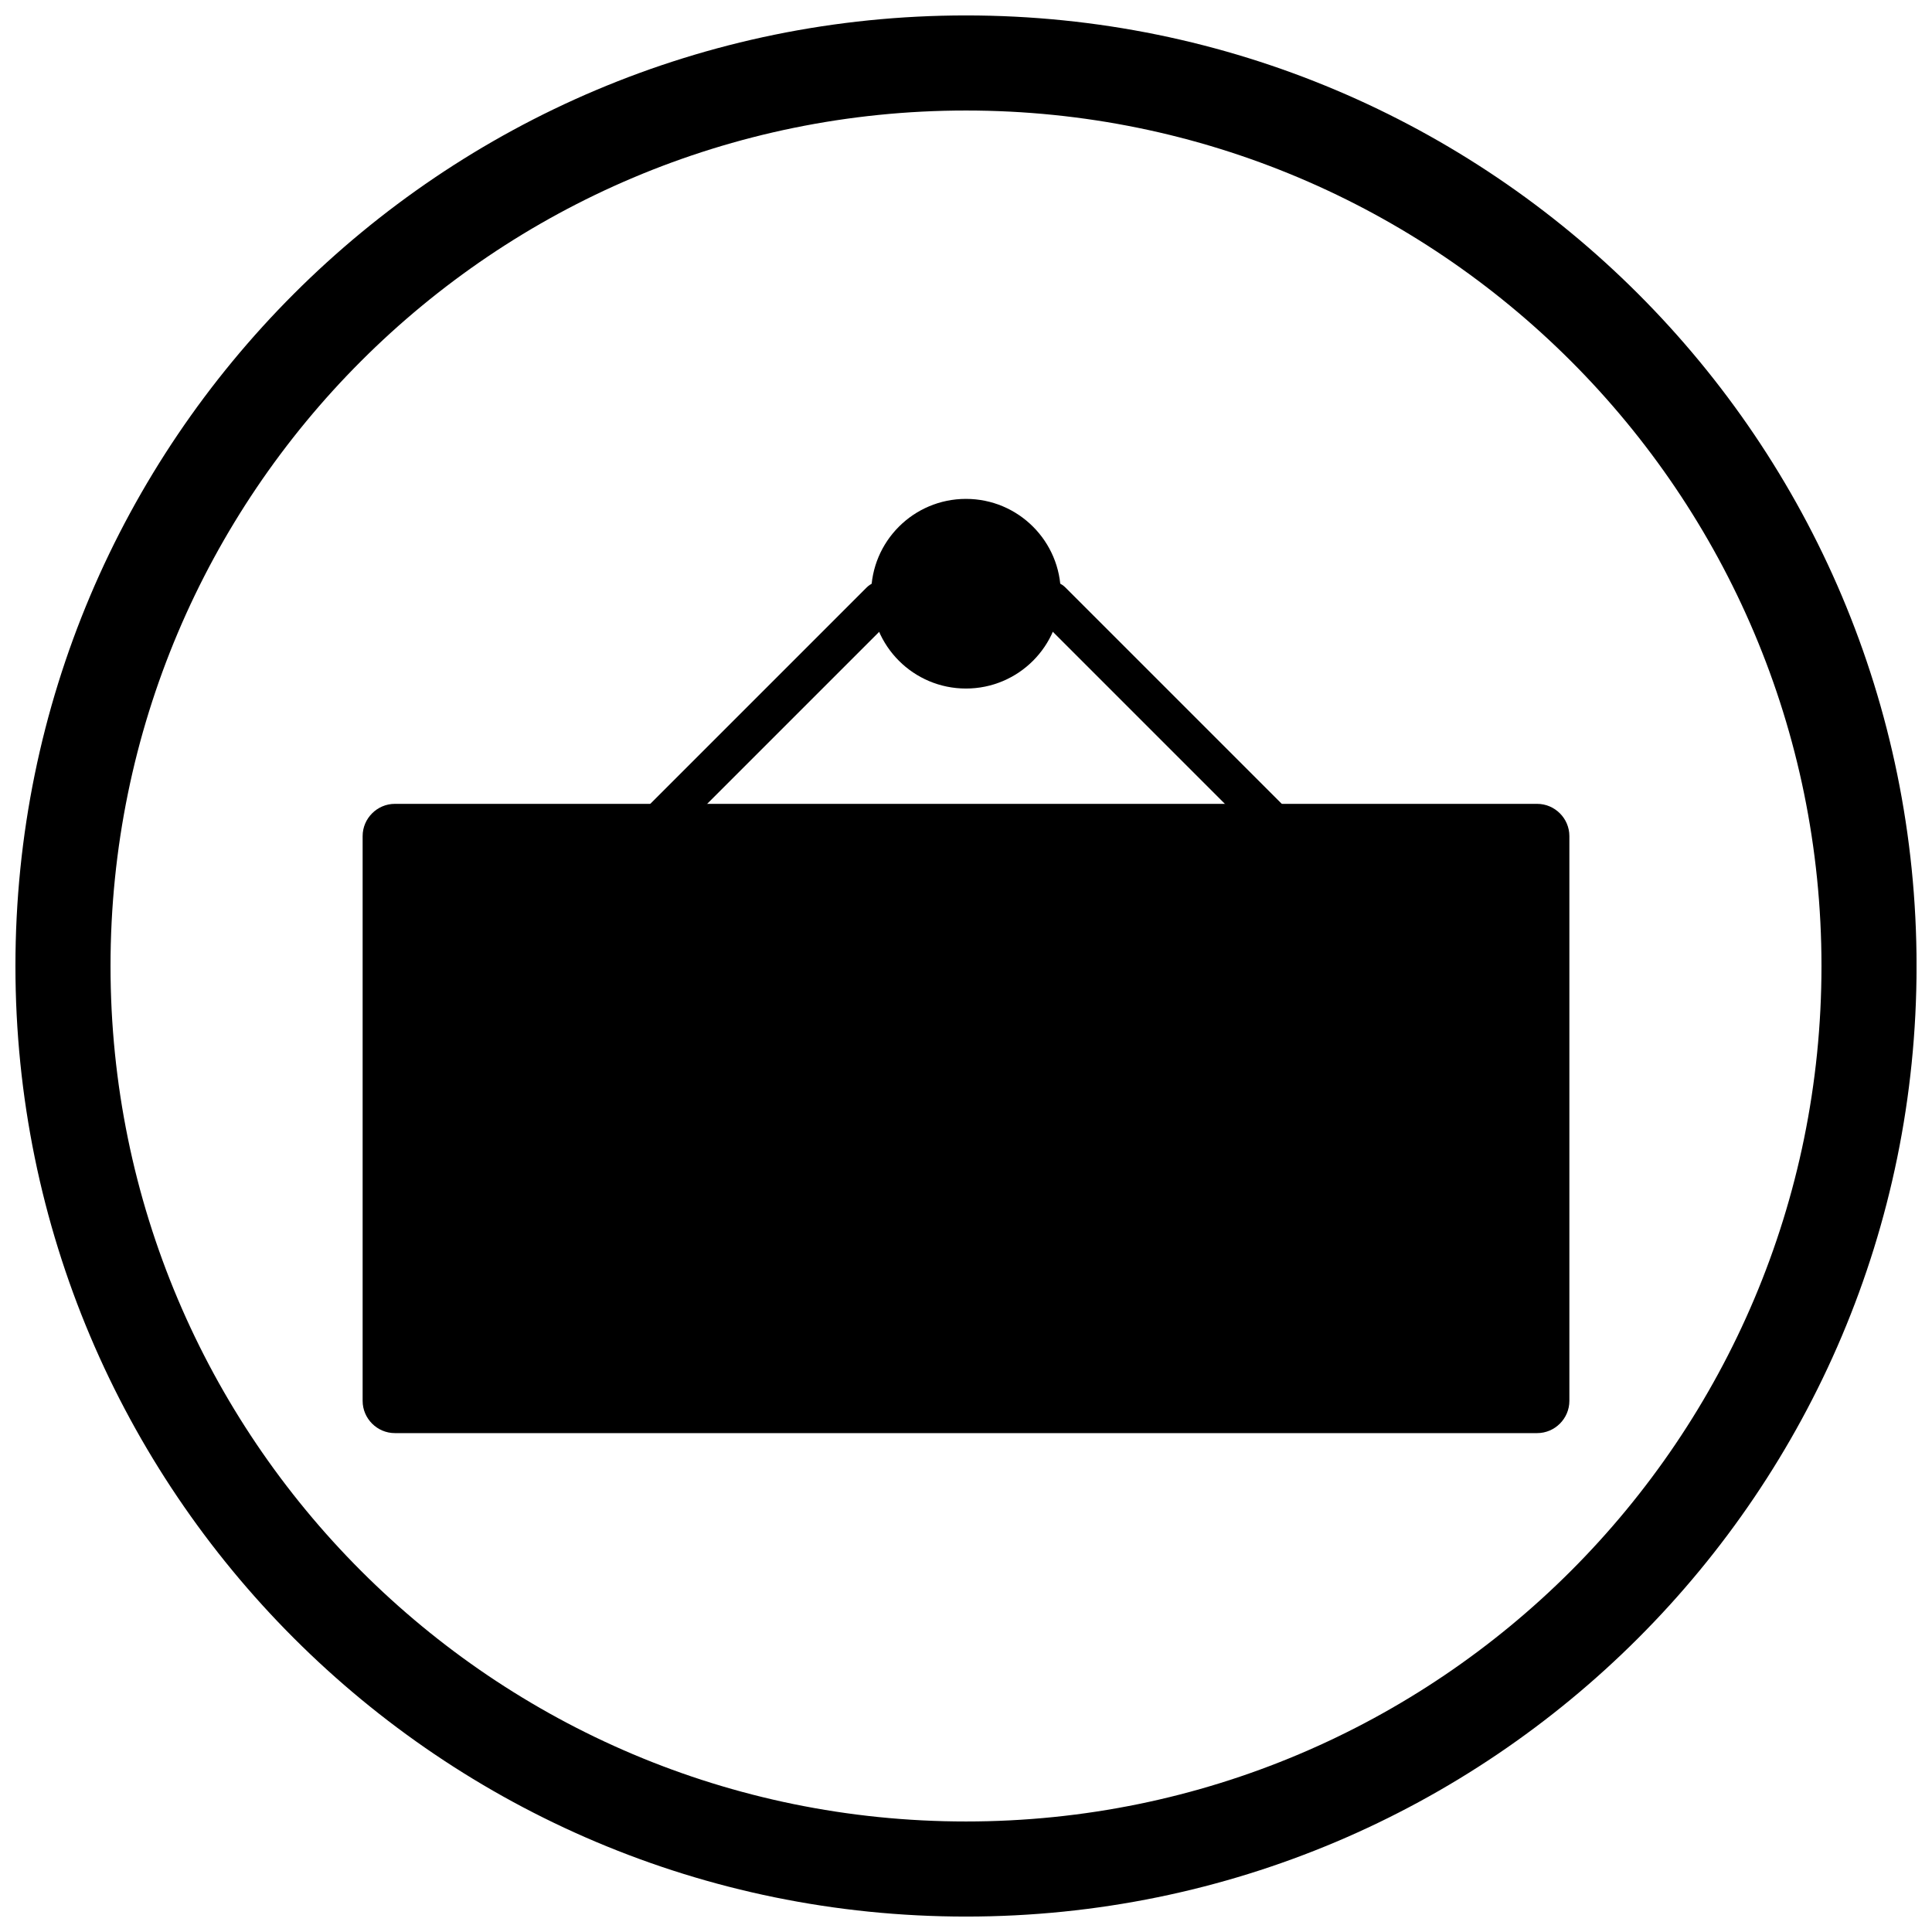
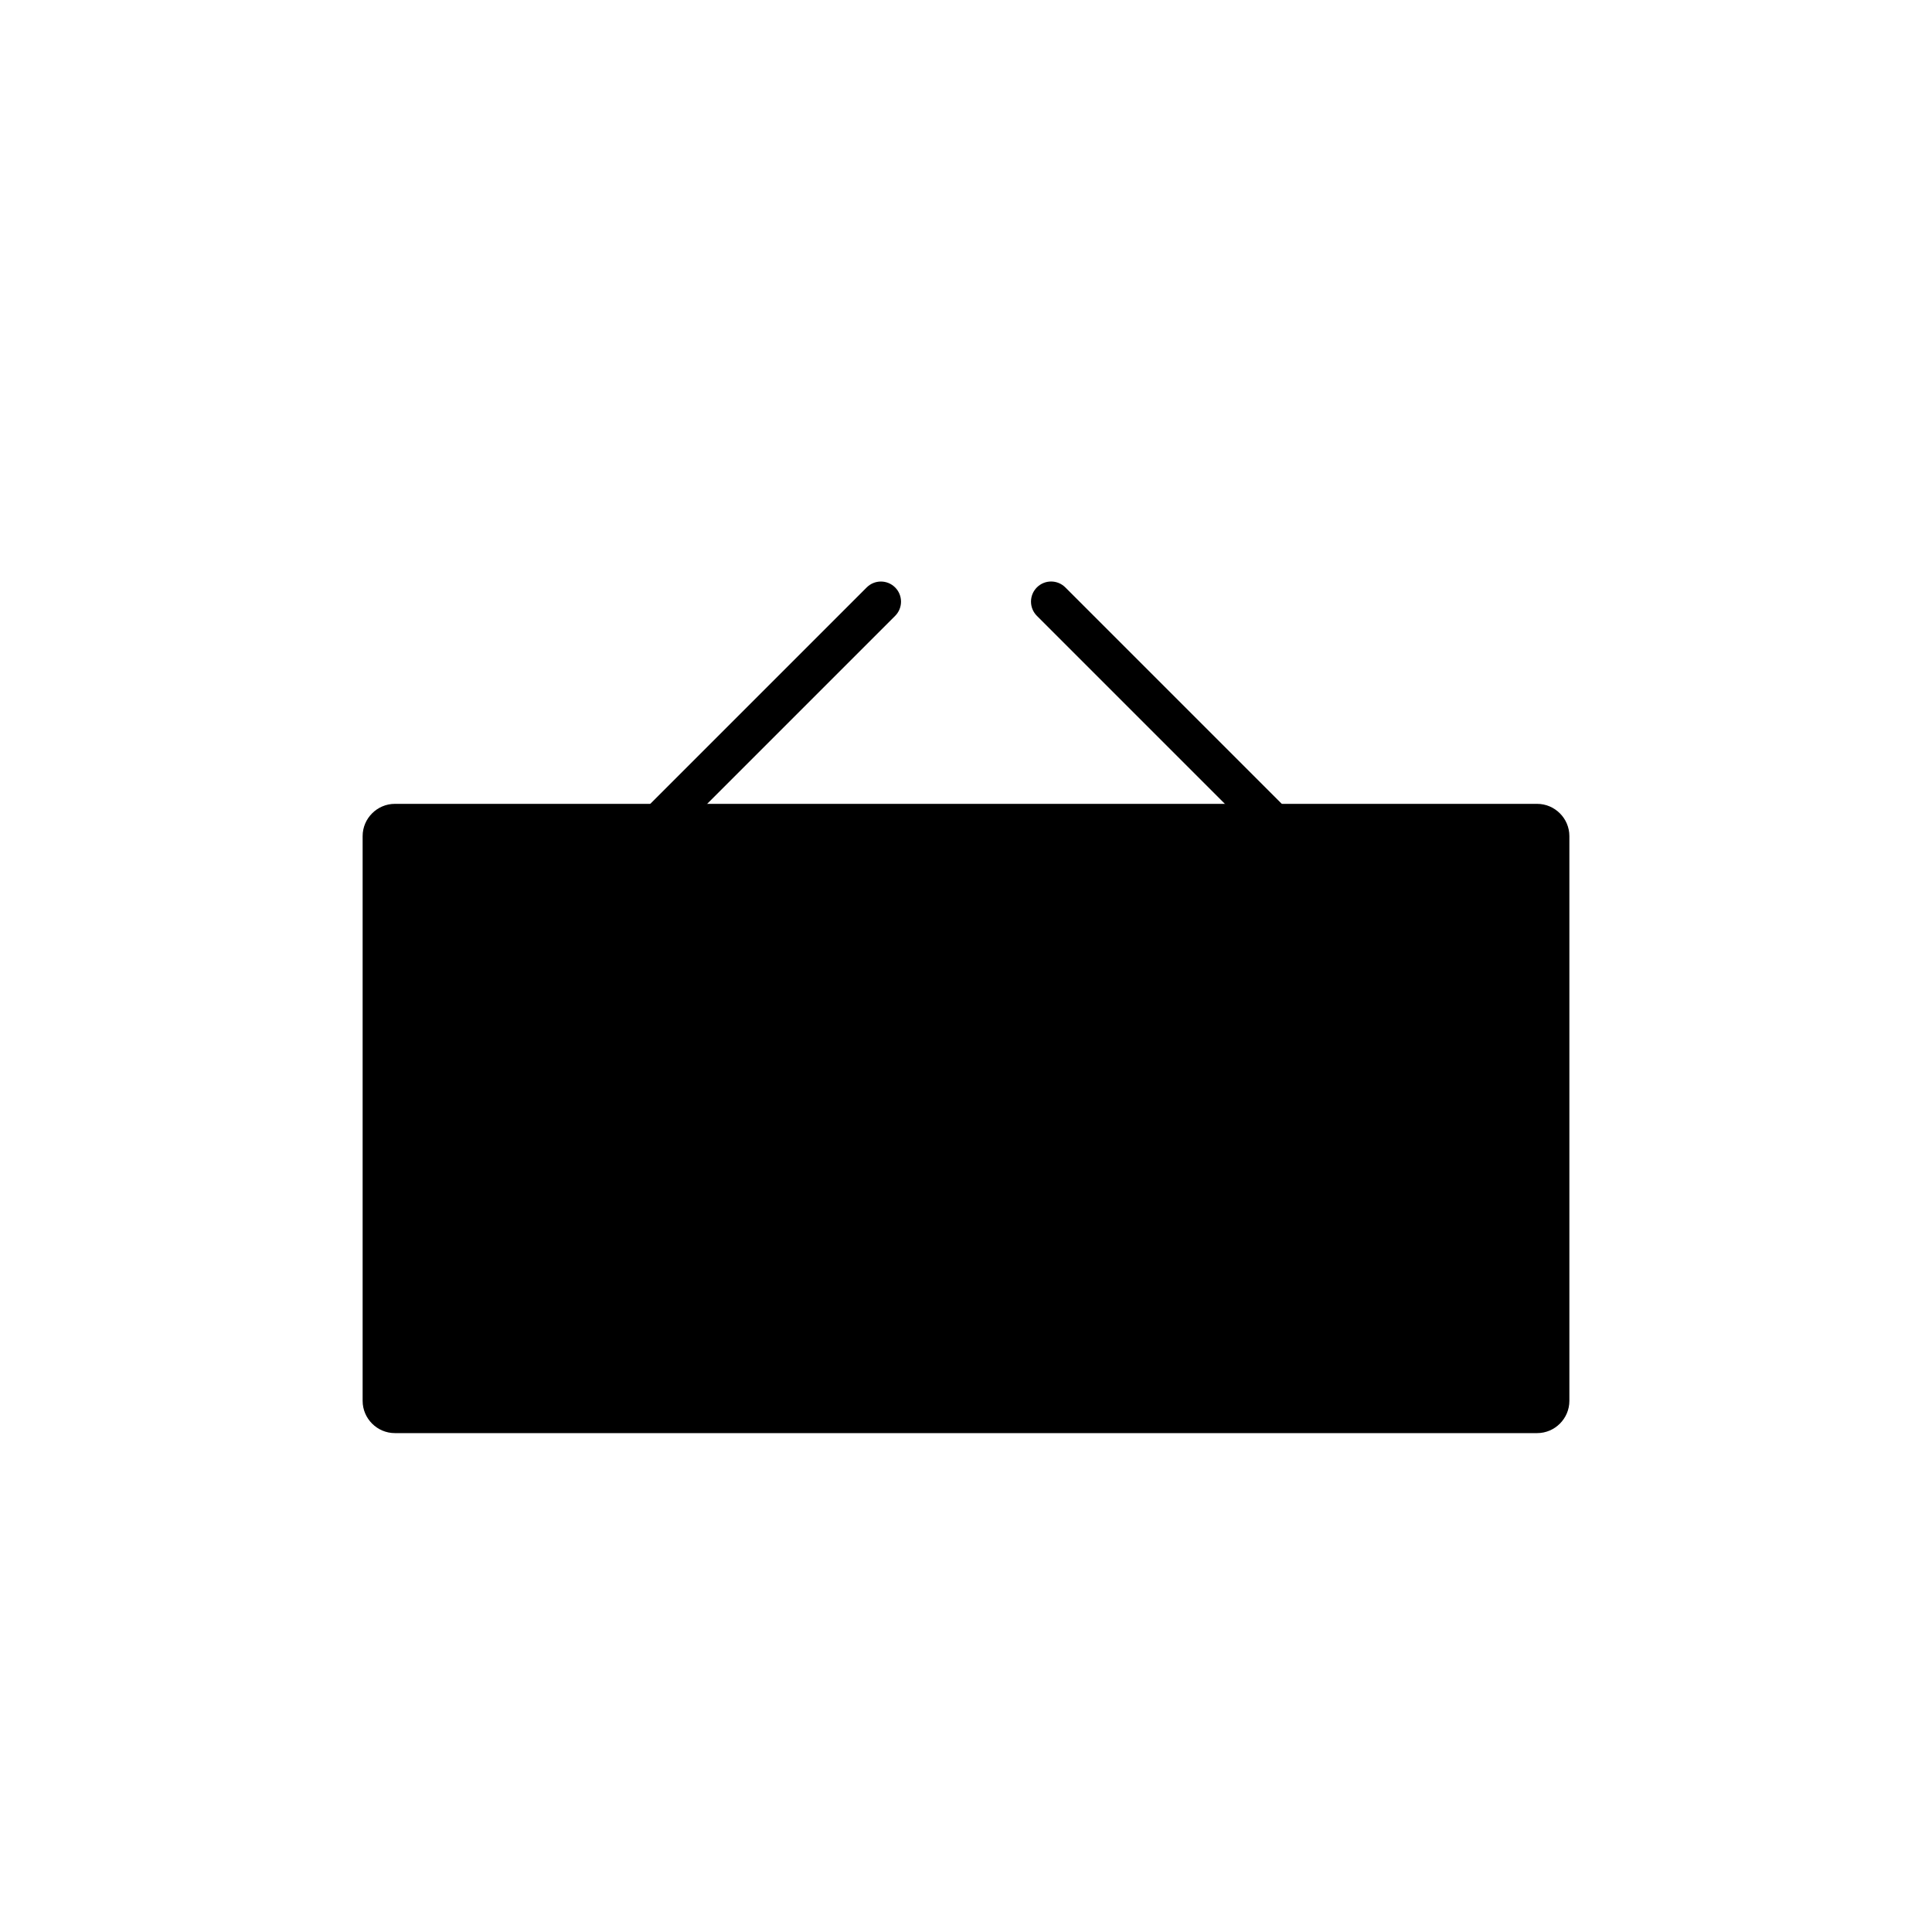
<svg xmlns="http://www.w3.org/2000/svg" width="800px" height="800px" version="1.1" viewBox="144 144 512 512">
  <defs>
    <clipPath id="a">
-       <path d="m148.09 148.09h503.81v503.81h-503.81z" />
-     </clipPath>
+       </clipPath>
  </defs>
  <path d="m477.7 366.12c2.082 2.082 5.457 2.082 7.535 0 2.082-2.082 2.082-5.457 0-7.539l-58.914-58.914c-2.082-2.082-5.457-2.082-7.535 0-2.082 2.082-2.082 5.457 0 7.539z" />
  <path d="m314.77 358.59c-2.082 2.082-2.082 5.457 0 7.539s5.457 2.082 7.535 0l58.914-58.914c2.082-2.082 2.082-5.457 0-7.539-2.082-2.082-5.457-2.082-7.535 0z" />
  <path d="m559.9 515.25v-149.68c0-2.344-0.961-4.477-2.512-6.027-1.551-1.551-3.684-2.512-6.027-2.512h-302.72c-2.344 0-4.477 0.961-6.027 2.512-1.551 1.551-2.512 3.684-2.512 6.027v149.68c0 2.344 0.961 4.477 2.512 6.027 1.551 1.551 3.684 2.512 6.027 2.512h302.72c2.344 0 4.477-0.961 6.027-2.512 1.551-1.551 2.512-3.684 2.512-6.027z" fill-rule="evenodd" />
  <path d="m389.77 440.25c0-6.113-1.344-10.676-4.016-13.695-2.684-3.008-6.25-4.512-10.688-4.512-4.449 0-8.027 1.527-10.75 4.574-2.711 3.043-4.078 7.629-4.078 13.781 0 6.039 1.402 10.625 4.188 13.746 2.797 3.121 6.34 4.672 10.637 4.672 4.289 0 7.816-1.539 10.578-4.648 2.746-3.094 4.125-7.731 4.125-13.918z" fill-rule="evenodd" />
  <path d="m542.37 440.46c0-4.125-0.371-7.281-1.094-9.496-0.734-2.211-1.754-3.941-3.059-5.172-1.316-1.242-2.984-2.074-4.996-2.512-1.504-0.348-4.449-0.508-8.848-0.508h-4.836v35.348h8.043c3.008 0 5.184-0.16 6.523-0.508 1.738-0.434 3.195-1.168 4.352-2.211 1.156-1.043 2.09-2.773 2.82-5.156 0.723-2.387 1.094-5.656 1.094-9.781z" fill-rule="evenodd" />
-   <path d="m425.12 301.34c0-6.938-2.812-13.223-7.359-17.77s-10.828-7.359-17.77-7.359c-6.938 0-13.223 2.812-17.77 7.359-4.547 4.547-7.359 10.828-7.359 17.77 0 6.938 2.812 13.223 7.359 17.77 4.547 4.547 10.828 7.359 17.77 7.359 6.938 0 13.223-2.812 17.77-7.359s7.359-10.828 7.359-17.77z" fill-rule="evenodd" />
  <g clip-path="url(#a)">
-     <path d="m400 148.09c139.12 0 251.91 112.78 251.91 251.91s-112.78 251.91-251.91 251.91-251.91-112.78-251.91-251.91 112.78-251.91 251.91-251.91zm0 25.199c125.21 0 226.71 101.5 226.71 226.71s-101.5 226.71-226.71 226.71-226.71-101.5-226.71-226.71 101.5-226.71 226.71-226.71z" fill-rule="evenodd" />
-   </g>
+     </g>
</svg>